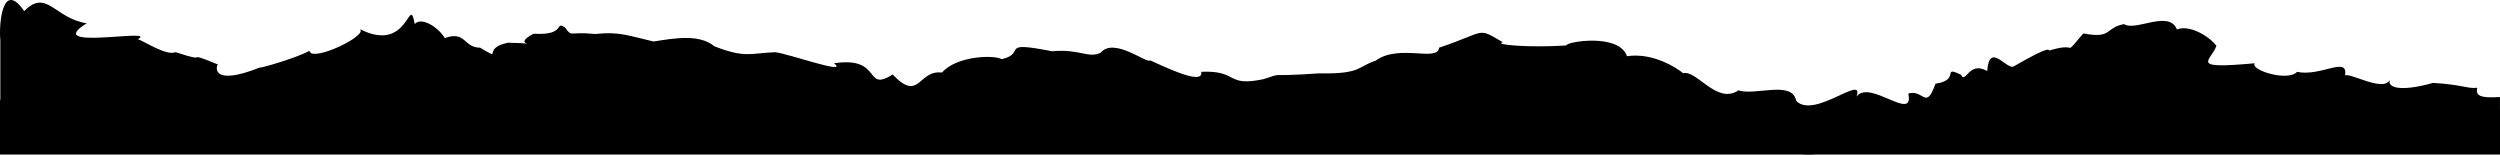
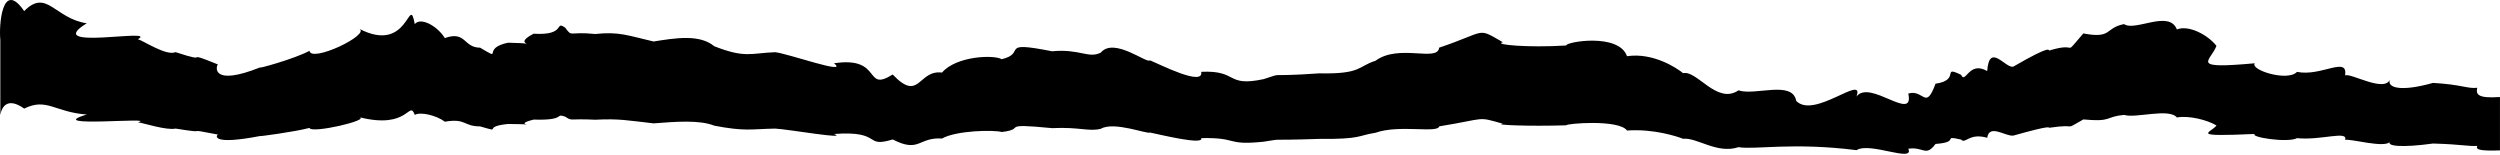
<svg xmlns="http://www.w3.org/2000/svg" width="1440" height="89" viewBox="0 0 1440 89" fill="none">
-   <path d="M0 57.5L1440 63V89H0V57.5Z" fill="black" />
-   <path d="M1440 86.633C1427.44 87.047 1426 85.993 1426.91 84.035C1421.42 84.372 1418.51 83.165 1401.44 82.671C1382.75 85.235 1374.33 84.108 1376.73 81.487C1374.3 85.725 1353.47 79.655 1350.78 80.597C1352.62 74.983 1336.97 80.988 1323.1 79.578C1317.67 82.422 1295.73 78.988 1298.79 77.163C1260.56 78.858 1273.25 76.684 1276.71 72.289C1271.57 69.104 1260.5 66.352 1253.9 67.678C1249.43 62.064 1229.98 68.326 1223.47 66.176C1212.21 67.241 1216.87 70.353 1200.01 68.797C1187.53 75.772 1198.24 70.936 1180.51 73.573C1179.54 73.672 1182.6 71.645 1159.72 78.095C1155.32 78.785 1145.84 71.124 1144.63 79.352C1134.04 76.34 1132.16 83.177 1129.61 80.406C1117.99 77.704 1129.61 81.851 1114.87 82.908C1109.11 90.589 1108.15 84.369 1099.19 85.664C1102.83 93.934 1077.02 81.552 1069.35 86.496C1074.26 79.908 1044.94 92.969 1034.64 87.726C1032.49 81.847 1010.87 86.358 1001.37 84.767C989.006 88.879 977.404 79.022 969.508 79.95C966.089 78.601 952.433 74.082 937.172 75.186C932.46 68.59 901.872 71.158 902.148 72.177C880.244 72.856 859.698 71.944 865.668 71.265C850.325 66.962 856.959 68.215 828.962 72.791C828.139 76.914 805.764 71.626 792.318 76.462C781.969 78.072 784.202 80.237 759.952 80C726.629 81.126 741.236 79.62 727.83 81.624C705.798 83.905 713.515 79.076 691.917 79.563C693.537 83.797 668.086 77.482 662.402 76.336C661.074 77.478 641.719 69.744 634.114 74.163C627.148 75.964 621.992 73.044 606 73.806C574.513 70.763 591.859 74.308 577.007 76.029C572.494 74.726 550.748 75.125 542.627 79.781C528.802 78.907 529.747 88.305 514.195 80.322C497.386 85.48 508.717 75.075 480.378 77.175C489.516 80.64 453.72 74.408 446.503 74.067C432.28 74.331 429.326 75.803 411.444 72.396C403.001 68.958 389.064 70.081 376.471 71.062C361.583 69.384 356.677 68.242 342.867 68.962C327.147 68.173 329.85 69.993 325.573 67.195C319.23 65.053 326.533 69.483 307.378 68.882C299.968 70.744 302.094 71.453 303.525 71.664C302.216 71.587 299.109 71.465 292.618 71.403C276.821 73.025 290.41 76.788 276.545 72.802C266.916 72.802 268.475 67.985 256.25 70.104C251.497 66.463 242.027 64.214 238.93 66.195C235.47 57.219 235.945 74.899 206.85 67.479C213.948 69.058 179.124 77.16 178.275 73.68C169.766 75.949 147.457 78.919 149.936 78.325C121.714 83.794 124.362 78.095 125.532 77.512C103.612 73.189 123.35 77.639 101.154 74.063C95.864 75.209 82.719 70.882 79.454 70.434C91.791 67.119 23.368 73.929 49.985 65.965C31.499 64.631 26.91 56.112 13.939 62.547C4.448 55.809 0.993 61.343 0.196 66.237V22.984C-0.704 15.089 1.106 -12.274 13.923 6.397C26.895 -6.809 31.484 10.678 49.969 13.415C23.348 29.768 91.77 15.783 79.438 22.589C82.704 23.502 95.849 32.393 101.139 30.036C123.335 37.375 103.597 28.242 125.517 37.118C124.346 38.322 121.704 50.014 149.921 38.789C147.442 40.008 169.75 33.907 178.26 29.254C179.108 36.394 213.933 19.769 206.834 16.526C235.93 31.76 235.454 -4.533 238.914 13.893C242.006 9.823 251.482 14.445 256.235 21.919C268.465 17.573 266.901 27.468 276.53 27.46C290.39 35.643 276.806 27.92 292.603 24.594C299.089 24.724 302.196 24.969 303.509 25.13C302.078 24.697 299.952 23.237 307.363 19.416C326.518 20.646 319.22 11.552 325.557 15.955C329.84 21.696 327.136 17.964 342.852 19.585C356.661 18.109 361.568 20.455 376.455 23.9C389.048 21.892 402.985 19.585 411.428 26.64C429.311 33.635 432.265 30.614 446.488 30.07C453.704 30.772 489.5 43.564 480.362 36.451C508.701 32.14 497.371 53.494 514.18 42.909C529.732 59.297 528.787 40.008 542.611 41.801C550.732 32.247 572.479 31.423 576.991 34.098C591.843 30.561 574.497 23.287 605.985 29.538C621.976 27.974 627.128 33.964 634.099 30.27C641.704 21.198 661.058 37.072 662.387 34.731C668.07 37.084 693.527 50.053 691.902 41.357C713.5 40.357 705.783 50.271 727.815 45.588C741.221 41.464 726.614 44.565 759.936 42.25C784.187 42.74 781.953 38.291 792.303 34.987C805.749 25.058 828.124 35.915 828.947 27.453C856.944 18.059 850.315 15.488 865.652 24.326C859.683 25.717 880.233 27.587 902.133 26.196C901.857 24.103 932.45 18.83 937.157 32.37C952.418 30.109 966.074 39.379 969.493 42.15C977.389 40.245 988.99 60.481 1001.36 52.038C1010.86 55.303 1032.47 46.044 1034.62 58.112C1044.93 68.878 1074.24 42.062 1069.34 55.591C1077.01 45.442 1102.82 70.863 1099.18 53.885C1108.13 51.225 1109.1 63.988 1114.86 48.225C1129.59 46.056 1117.98 37.54 1129.59 43.089C1132.14 48.78 1134.02 34.746 1144.62 40.928C1145.83 24.038 1155.3 39.766 1159.71 38.348C1182.59 25.115 1179.52 29.273 1180.49 29.07C1198.22 23.659 1187.52 33.581 1199.99 19.263C1216.85 22.455 1212.19 16.07 1223.45 13.882C1229.97 18.293 1249.41 5.443 1253.89 16.967C1260.48 14.246 1271.56 19.891 1276.69 26.43C1273.24 35.451 1260.54 39.916 1298.78 36.44C1295.72 40.188 1317.66 47.24 1323.08 41.399C1336.95 44.293 1352.6 31.971 1350.76 43.492C1353.45 41.56 1374.29 54.019 1376.72 45.32C1374.32 50.693 1382.74 53.015 1401.42 47.749C1418.5 48.765 1421.41 51.245 1426.89 50.551C1425.99 54.571 1427.43 56.733 1439.98 55.882V86.633H1440Z" fill="black" />
+   <path d="M1440 86.633C1427.44 87.047 1426 85.993 1426.91 84.035C1421.42 84.372 1418.51 83.165 1401.44 82.671C1382.75 85.235 1374.33 84.108 1376.73 81.487C1374.3 85.725 1353.47 79.655 1350.78 80.597C1352.62 74.983 1336.97 80.988 1323.1 79.578C1317.67 82.422 1295.73 78.988 1298.79 77.163C1260.56 78.858 1273.25 76.684 1276.71 72.289C1271.57 69.104 1260.5 66.352 1253.9 67.678C1249.43 62.064 1229.98 68.326 1223.47 66.176C1212.21 67.241 1216.87 70.353 1200.01 68.797C1187.53 75.772 1198.24 70.936 1180.51 73.573C1179.54 73.672 1182.6 71.645 1159.72 78.095C1155.32 78.785 1145.84 71.124 1144.63 79.352C1134.04 76.34 1132.16 83.177 1129.61 80.406C1117.99 77.704 1129.61 81.851 1114.87 82.908C1109.11 90.589 1108.15 84.369 1099.19 85.664C1102.83 93.934 1077.02 81.552 1069.35 86.496C1032.49 81.847 1010.87 86.358 1001.37 84.767C989.006 88.879 977.404 79.022 969.508 79.95C966.089 78.601 952.433 74.082 937.172 75.186C932.46 68.59 901.872 71.158 902.148 72.177C880.244 72.856 859.698 71.944 865.668 71.265C850.325 66.962 856.959 68.215 828.962 72.791C828.139 76.914 805.764 71.626 792.318 76.462C781.969 78.072 784.202 80.237 759.952 80C726.629 81.126 741.236 79.62 727.83 81.624C705.798 83.905 713.515 79.076 691.917 79.563C693.537 83.797 668.086 77.482 662.402 76.336C661.074 77.478 641.719 69.744 634.114 74.163C627.148 75.964 621.992 73.044 606 73.806C574.513 70.763 591.859 74.308 577.007 76.029C572.494 74.726 550.748 75.125 542.627 79.781C528.802 78.907 529.747 88.305 514.195 80.322C497.386 85.48 508.717 75.075 480.378 77.175C489.516 80.64 453.72 74.408 446.503 74.067C432.28 74.331 429.326 75.803 411.444 72.396C403.001 68.958 389.064 70.081 376.471 71.062C361.583 69.384 356.677 68.242 342.867 68.962C327.147 68.173 329.85 69.993 325.573 67.195C319.23 65.053 326.533 69.483 307.378 68.882C299.968 70.744 302.094 71.453 303.525 71.664C302.216 71.587 299.109 71.465 292.618 71.403C276.821 73.025 290.41 76.788 276.545 72.802C266.916 72.802 268.475 67.985 256.25 70.104C251.497 66.463 242.027 64.214 238.93 66.195C235.47 57.219 235.945 74.899 206.85 67.479C213.948 69.058 179.124 77.16 178.275 73.68C169.766 75.949 147.457 78.919 149.936 78.325C121.714 83.794 124.362 78.095 125.532 77.512C103.612 73.189 123.35 77.639 101.154 74.063C95.864 75.209 82.719 70.882 79.454 70.434C91.791 67.119 23.368 73.929 49.985 65.965C31.499 64.631 26.91 56.112 13.939 62.547C4.448 55.809 0.993 61.343 0.196 66.237V22.984C-0.704 15.089 1.106 -12.274 13.923 6.397C26.895 -6.809 31.484 10.678 49.969 13.415C23.348 29.768 91.77 15.783 79.438 22.589C82.704 23.502 95.849 32.393 101.139 30.036C123.335 37.375 103.597 28.242 125.517 37.118C124.346 38.322 121.704 50.014 149.921 38.789C147.442 40.008 169.75 33.907 178.26 29.254C179.108 36.394 213.933 19.769 206.834 16.526C235.93 31.76 235.454 -4.533 238.914 13.893C242.006 9.823 251.482 14.445 256.235 21.919C268.465 17.573 266.901 27.468 276.53 27.46C290.39 35.643 276.806 27.92 292.603 24.594C299.089 24.724 302.196 24.969 303.509 25.13C302.078 24.697 299.952 23.237 307.363 19.416C326.518 20.646 319.22 11.552 325.557 15.955C329.84 21.696 327.136 17.964 342.852 19.585C356.661 18.109 361.568 20.455 376.455 23.9C389.048 21.892 402.985 19.585 411.428 26.64C429.311 33.635 432.265 30.614 446.488 30.07C453.704 30.772 489.5 43.564 480.362 36.451C508.701 32.14 497.371 53.494 514.18 42.909C529.732 59.297 528.787 40.008 542.611 41.801C550.732 32.247 572.479 31.423 576.991 34.098C591.843 30.561 574.497 23.287 605.985 29.538C621.976 27.974 627.128 33.964 634.099 30.27C641.704 21.198 661.058 37.072 662.387 34.731C668.07 37.084 693.527 50.053 691.902 41.357C713.5 40.357 705.783 50.271 727.815 45.588C741.221 41.464 726.614 44.565 759.936 42.25C784.187 42.74 781.953 38.291 792.303 34.987C805.749 25.058 828.124 35.915 828.947 27.453C856.944 18.059 850.315 15.488 865.652 24.326C859.683 25.717 880.233 27.587 902.133 26.196C901.857 24.103 932.45 18.83 937.157 32.37C952.418 30.109 966.074 39.379 969.493 42.15C977.389 40.245 988.99 60.481 1001.36 52.038C1010.86 55.303 1032.47 46.044 1034.62 58.112C1044.93 68.878 1074.24 42.062 1069.34 55.591C1077.01 45.442 1102.82 70.863 1099.18 53.885C1108.13 51.225 1109.1 63.988 1114.86 48.225C1129.59 46.056 1117.98 37.54 1129.59 43.089C1132.14 48.78 1134.02 34.746 1144.62 40.928C1145.83 24.038 1155.3 39.766 1159.71 38.348C1182.59 25.115 1179.52 29.273 1180.49 29.07C1198.22 23.659 1187.52 33.581 1199.99 19.263C1216.85 22.455 1212.19 16.07 1223.45 13.882C1229.97 18.293 1249.41 5.443 1253.89 16.967C1260.48 14.246 1271.56 19.891 1276.69 26.43C1273.24 35.451 1260.54 39.916 1298.78 36.44C1295.72 40.188 1317.66 47.24 1323.08 41.399C1336.95 44.293 1352.6 31.971 1350.76 43.492C1353.45 41.56 1374.29 54.019 1376.72 45.32C1374.32 50.693 1382.74 53.015 1401.42 47.749C1418.5 48.765 1421.41 51.245 1426.89 50.551C1425.99 54.571 1427.43 56.733 1439.98 55.882V86.633H1440Z" fill="black" />
</svg>